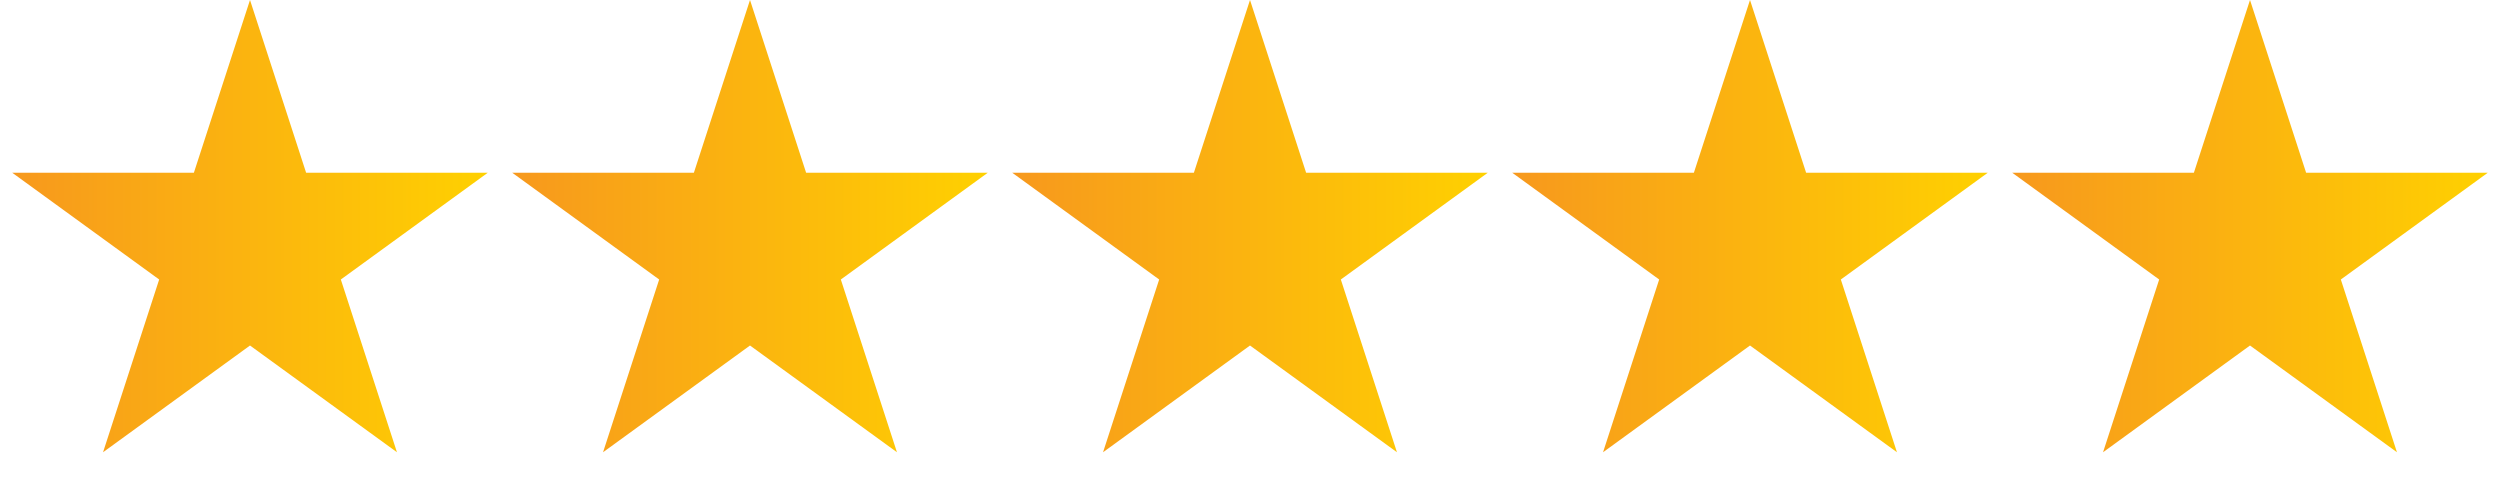
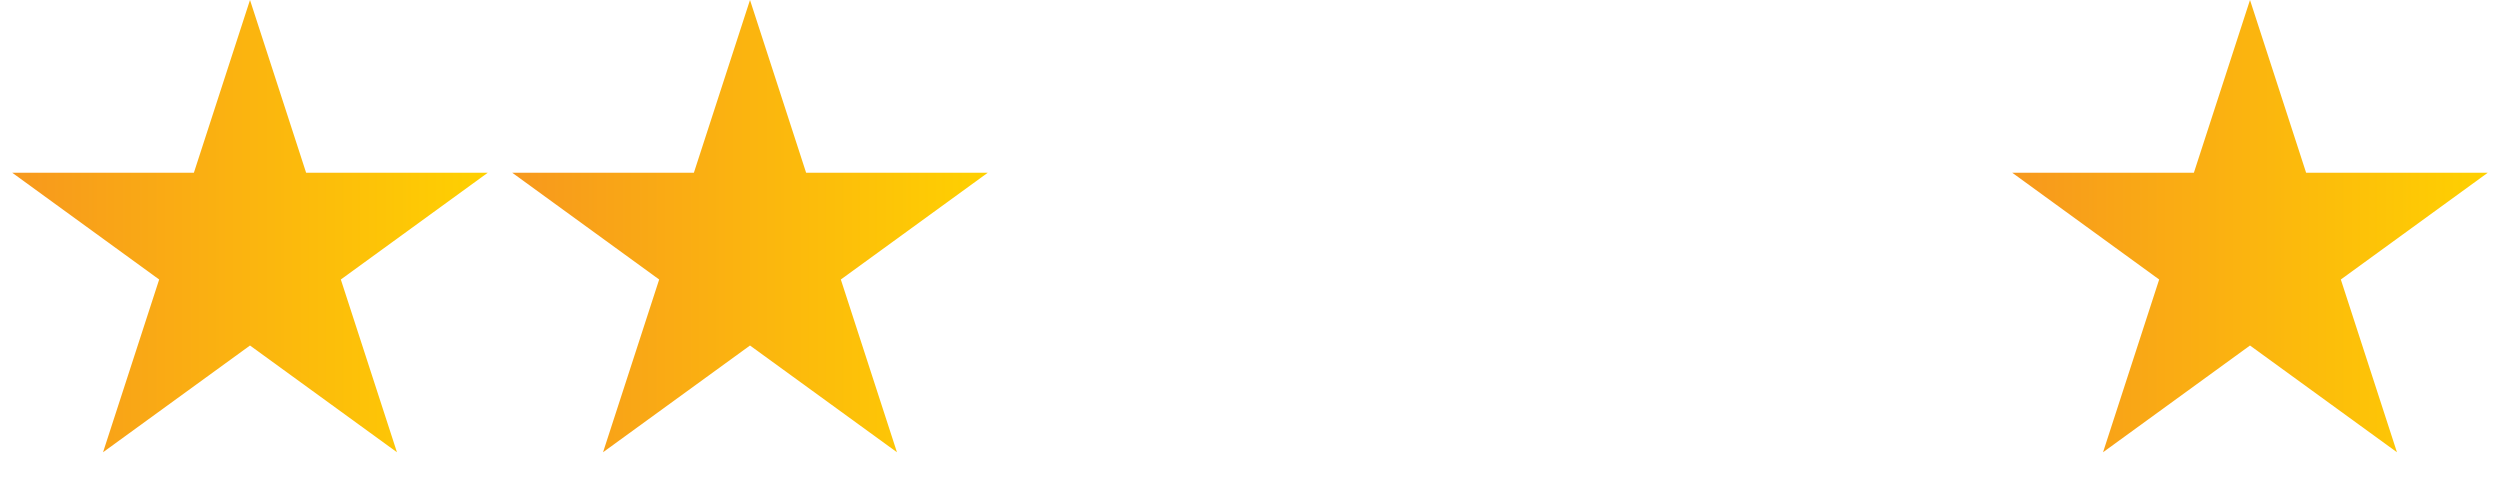
<svg xmlns="http://www.w3.org/2000/svg" width="60" height="12" viewBox="0 0 60 12" fill="none">
  <path d="M6 0L7.347 4.146H11.706L8.18 6.708L9.527 10.854L6 8.292L2.473 10.854L3.82 6.708L0.294 4.146H4.653L6 0Z" fill="url(#paint0_linear_141_1067)" />
-   <path d="M30 0L31.347 4.146H35.706L32.18 6.708L33.527 10.854L30 8.292L26.473 10.854L27.82 6.708L24.294 4.146H28.653L30 0Z" fill="url(#paint1_linear_141_1067)" />
  <path d="M18 0L19.347 4.146H23.706L20.18 6.708L21.527 10.854L18 8.292L14.473 10.854L15.82 6.708L12.294 4.146H16.653L18 0Z" fill="url(#paint2_linear_141_1067)" />
-   <path d="M42 0L43.347 4.146H47.706L44.18 6.708L45.527 10.854L42 8.292L38.473 10.854L39.82 6.708L36.294 4.146H40.653L42 0Z" fill="url(#paint3_linear_141_1067)" />
  <path d="M54 0L55.347 4.146H59.706L56.18 6.708L57.527 10.854L54 8.292L50.473 10.854L51.82 6.708L48.294 4.146H52.653L54 0Z" fill="url(#paint4_linear_141_1067)" />
  <defs>
    <linearGradient id="paint0_linear_141_1067" x1="0" y1="6" x2="12" y2="6" gradientUnits="userSpaceOnUse">
      <stop stop-color="#F7971E" />
      <stop offset="1" stop-color="#FFD200" />
    </linearGradient>
    <linearGradient id="paint1_linear_141_1067" x1="24" y1="6" x2="36" y2="6" gradientUnits="userSpaceOnUse">
      <stop stop-color="#F7971E" />
      <stop offset="1" stop-color="#FFD200" />
    </linearGradient>
    <linearGradient id="paint2_linear_141_1067" x1="12" y1="6" x2="24" y2="6" gradientUnits="userSpaceOnUse">
      <stop stop-color="#F7971E" />
      <stop offset="1" stop-color="#FFD200" />
    </linearGradient>
    <linearGradient id="paint3_linear_141_1067" x1="36" y1="6" x2="48" y2="6" gradientUnits="userSpaceOnUse">
      <stop stop-color="#F7971E" />
      <stop offset="1" stop-color="#FFD200" />
    </linearGradient>
    <linearGradient id="paint4_linear_141_1067" x1="48" y1="6" x2="60" y2="6" gradientUnits="userSpaceOnUse">
      <stop stop-color="#F7971E" />
      <stop offset="1" stop-color="#FFD200" />
    </linearGradient>
  </defs>
</svg>